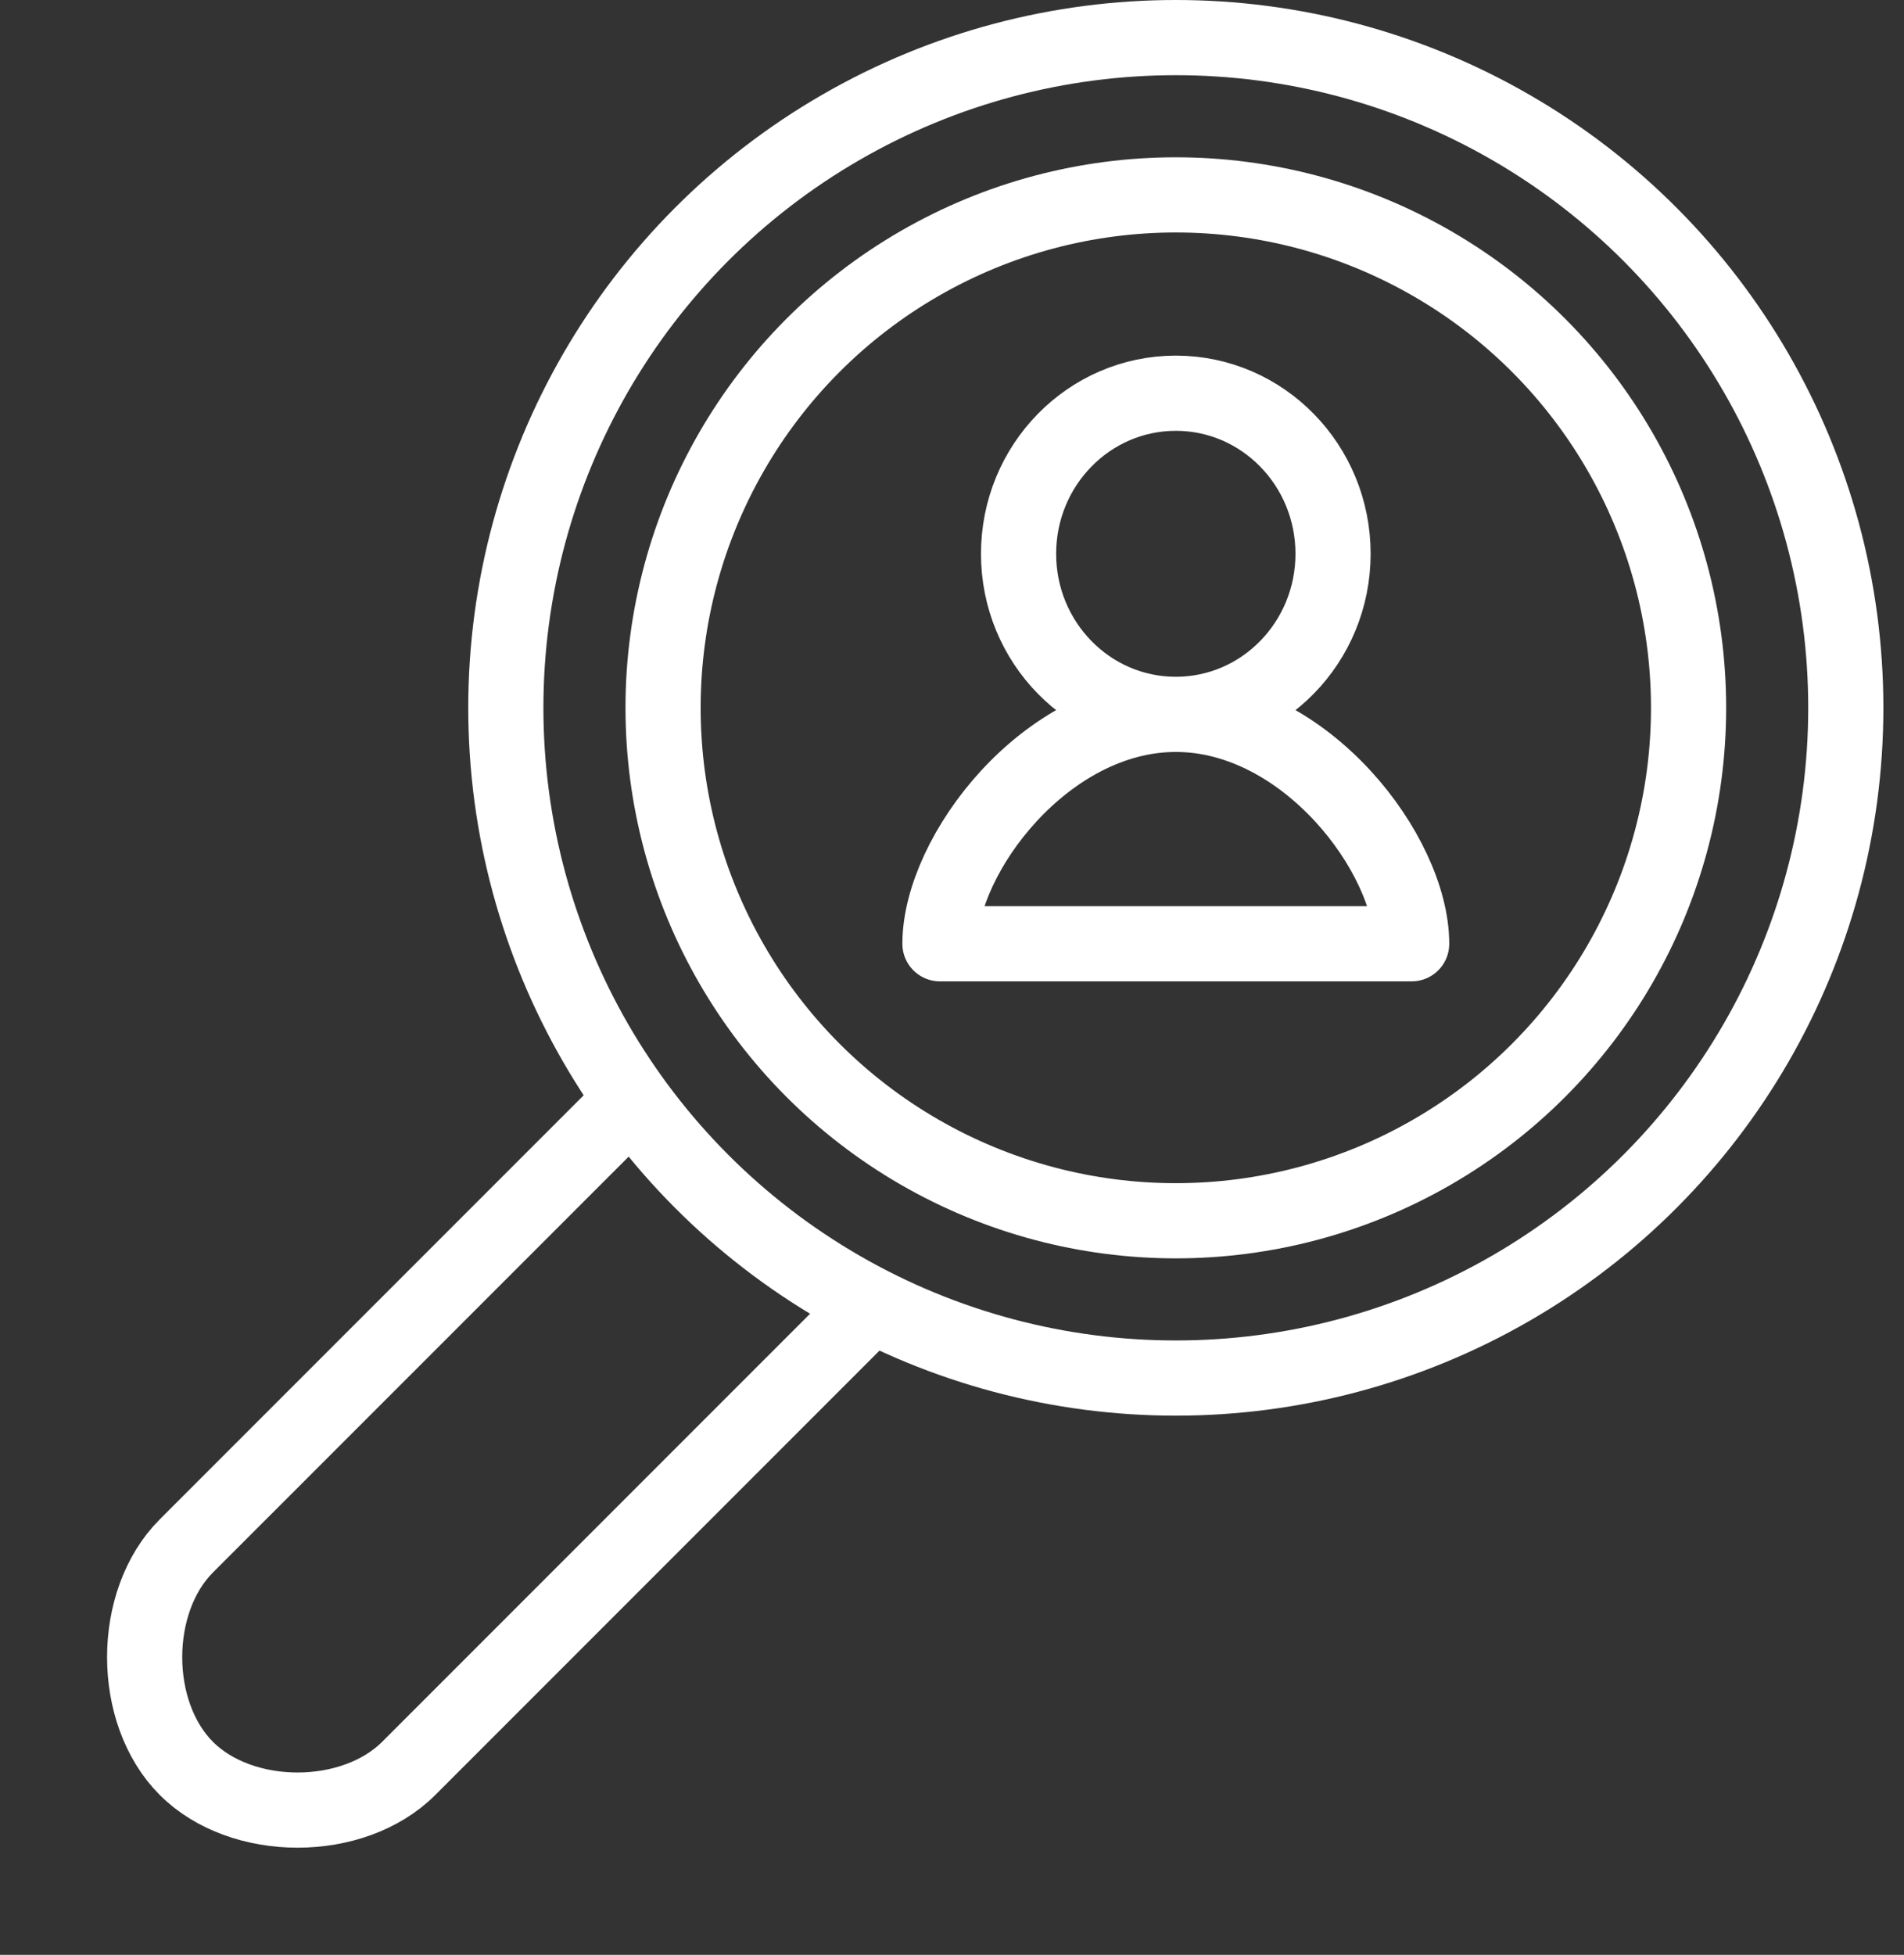
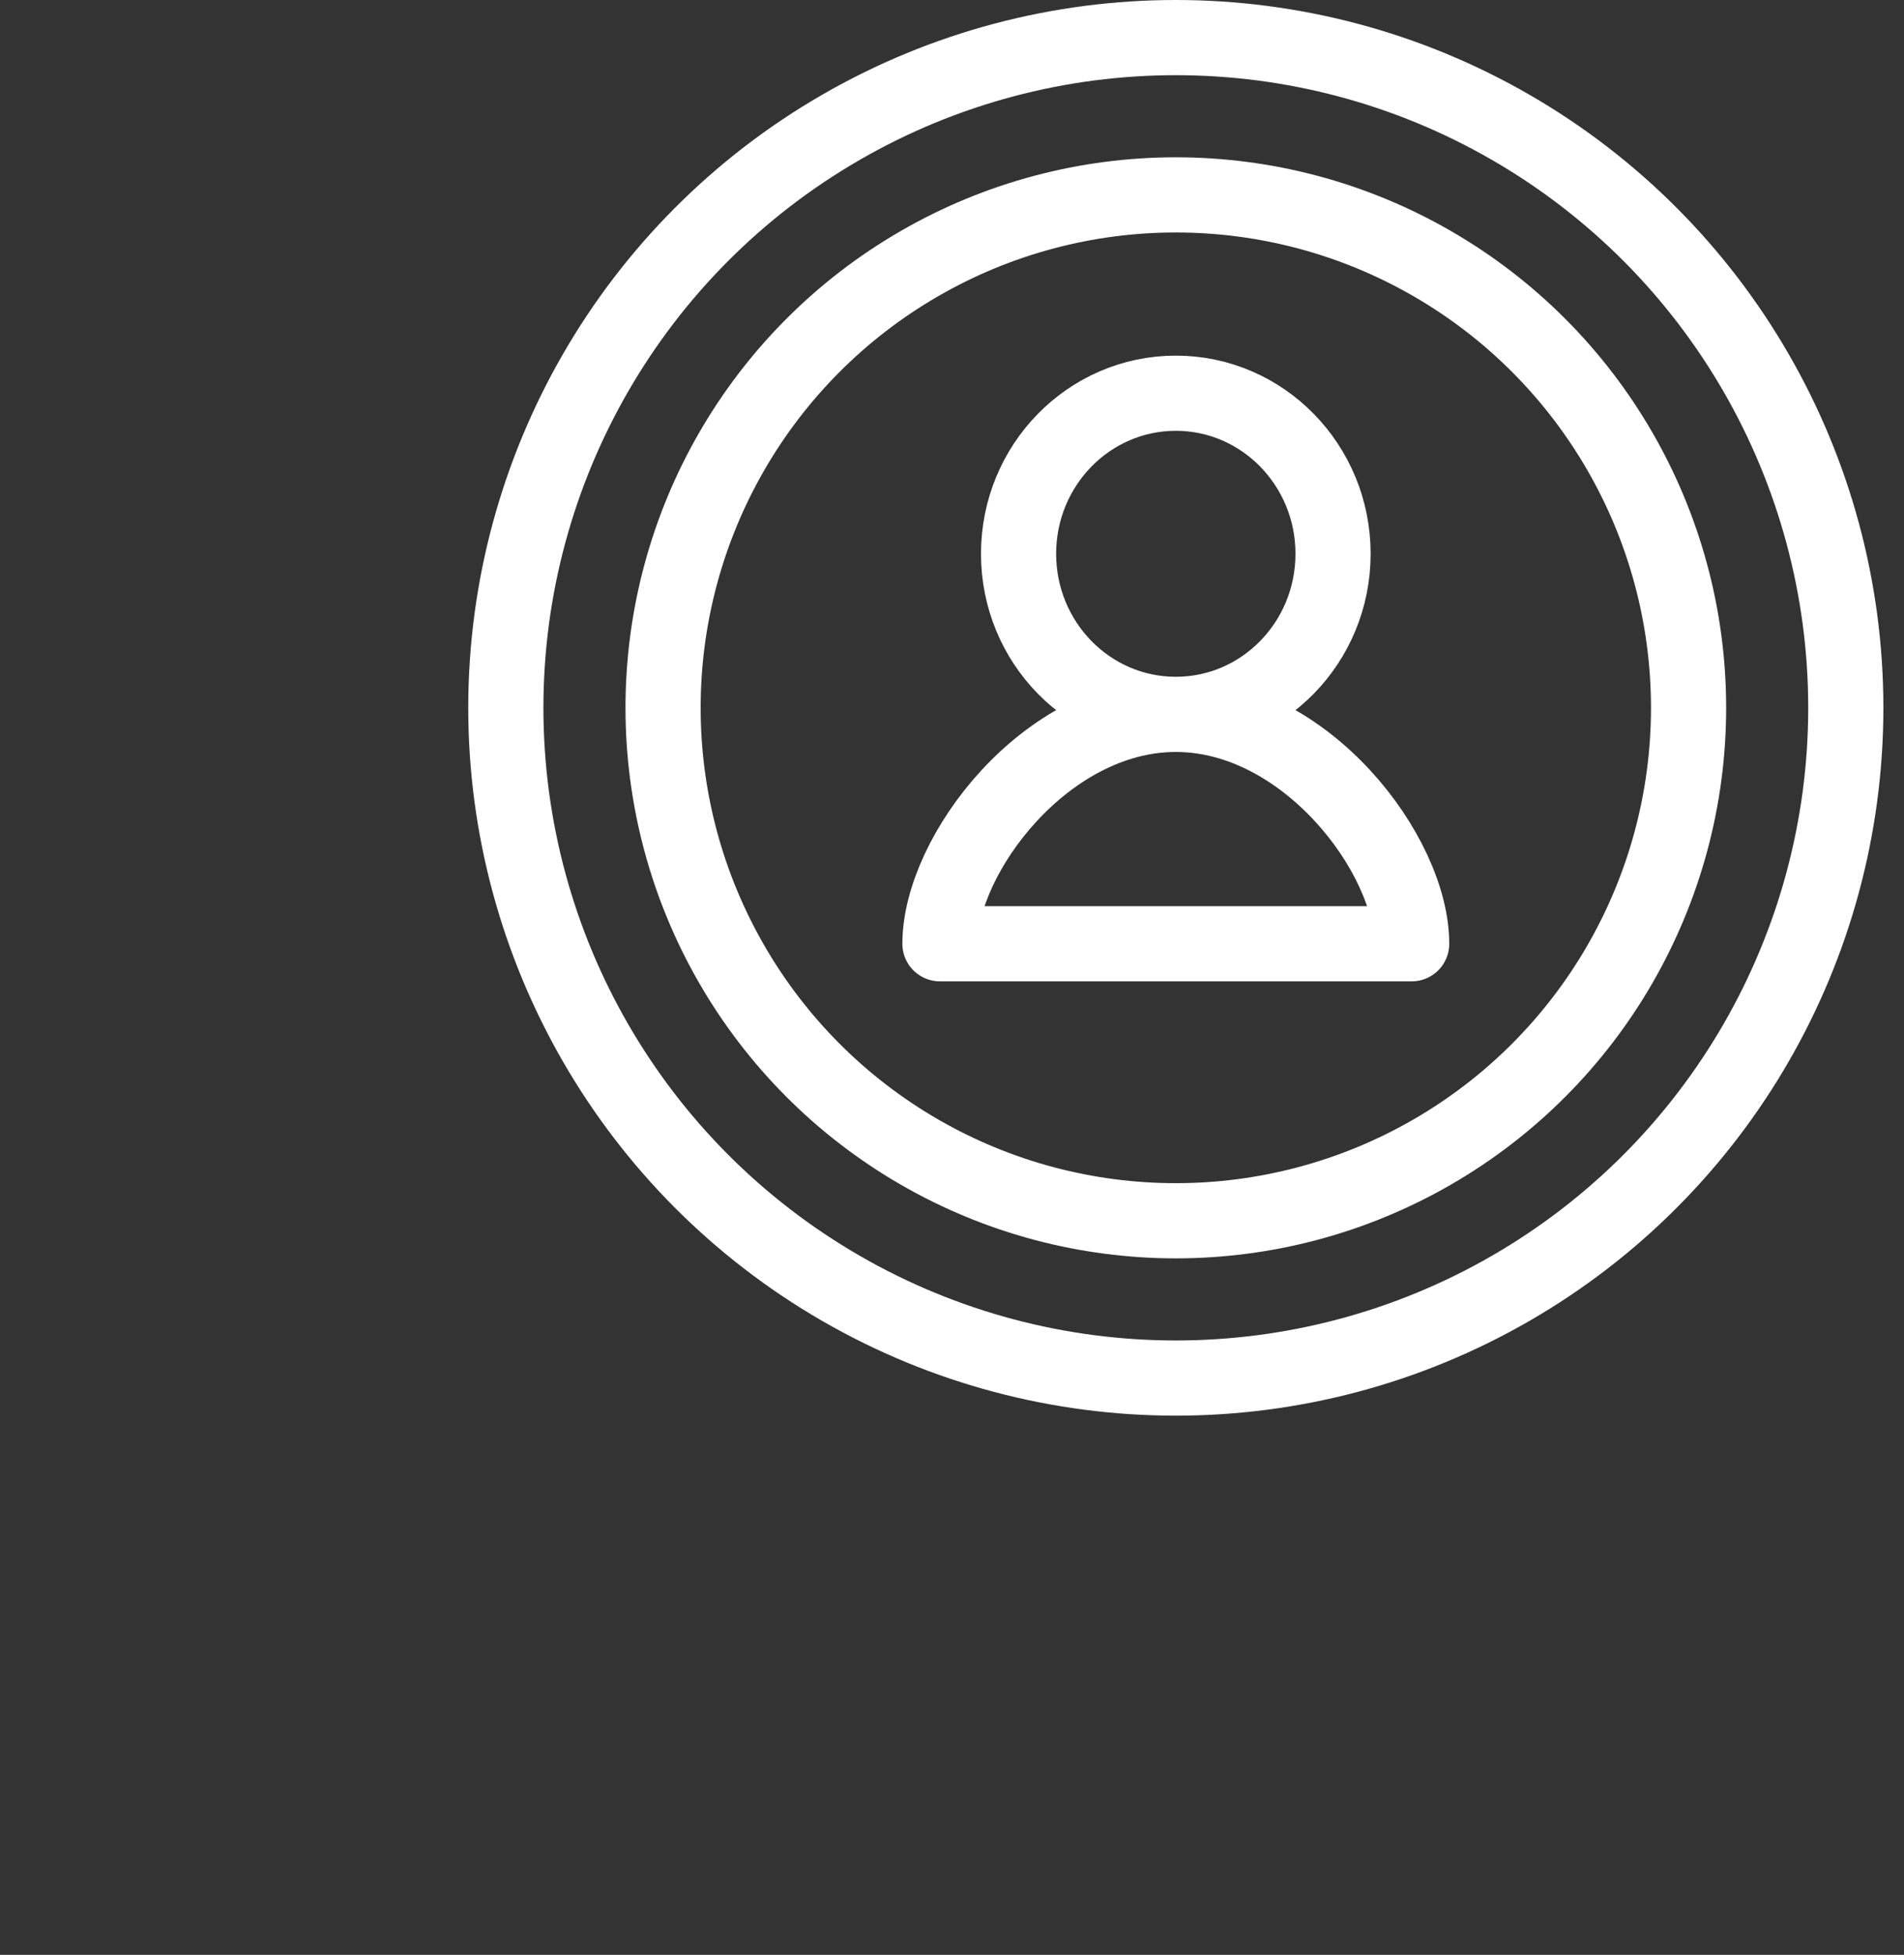
<svg xmlns="http://www.w3.org/2000/svg" width="76" height="78" viewBox="0 0 76 78" fill="none">
  <rect x="0" y="0" width="76" height="78" fill="#333333" stroke="none" />
  <circle cx="46.934" cy="28.243" r="26.743" stroke="white" stroke-width="3" />
  <circle cx="46.934" cy="28.243" r="20.467" stroke="white" stroke-width="3" />
-   <path d="M34.066 52.809L16.314 70.561C14.095 72.779 9.657 72.779 7.438 70.561C5.219 68.341 5.219 63.904 7.438 61.684L25.19 43.933" stroke="white" stroke-width="3" />
  <path d="M46.934 28.504C43.467 28.504 40.657 25.636 40.657 22.097C40.657 18.559 43.467 15.69 46.934 15.69C50.4 15.69 53.21 18.559 53.21 22.097C53.21 25.636 50.4 28.504 46.934 28.504ZM46.934 28.504C52.133 28.504 56.348 34.119 56.348 37.657H37.519C37.519 34.119 41.734 28.504 46.934 28.504Z" stroke="white" stroke-width="3" stroke-linecap="round" stroke-linejoin="round" />
</svg>